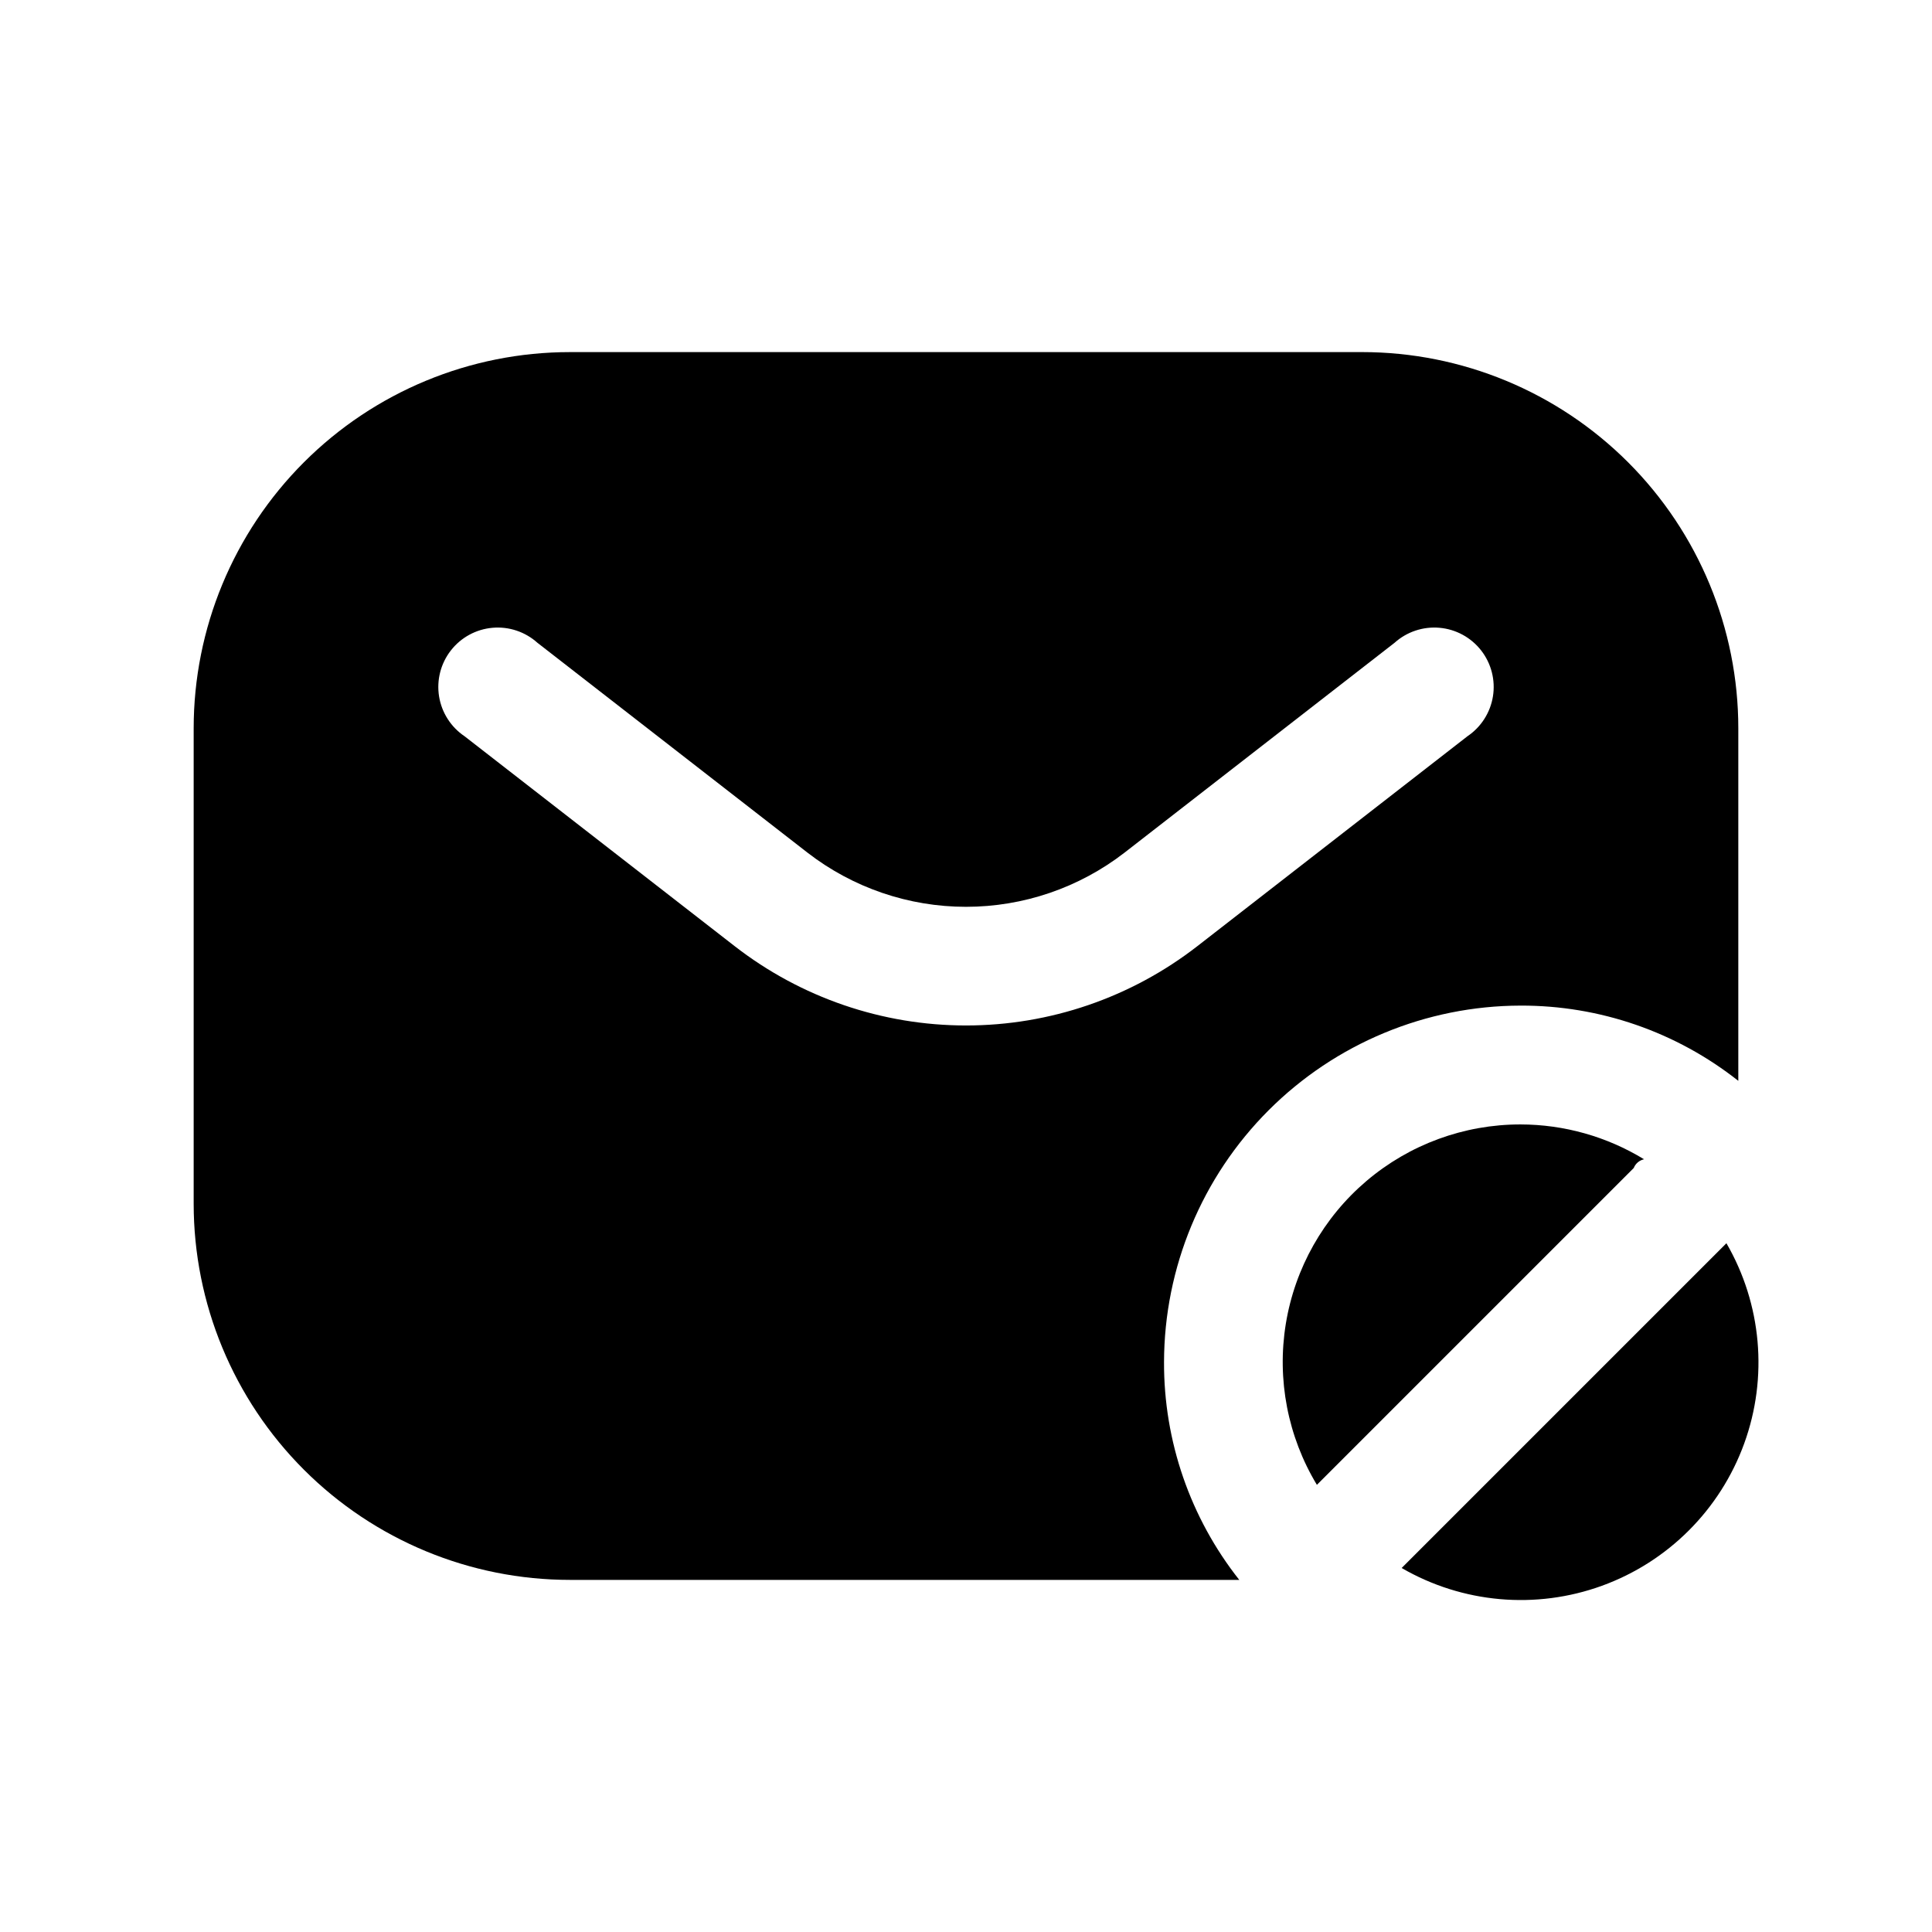
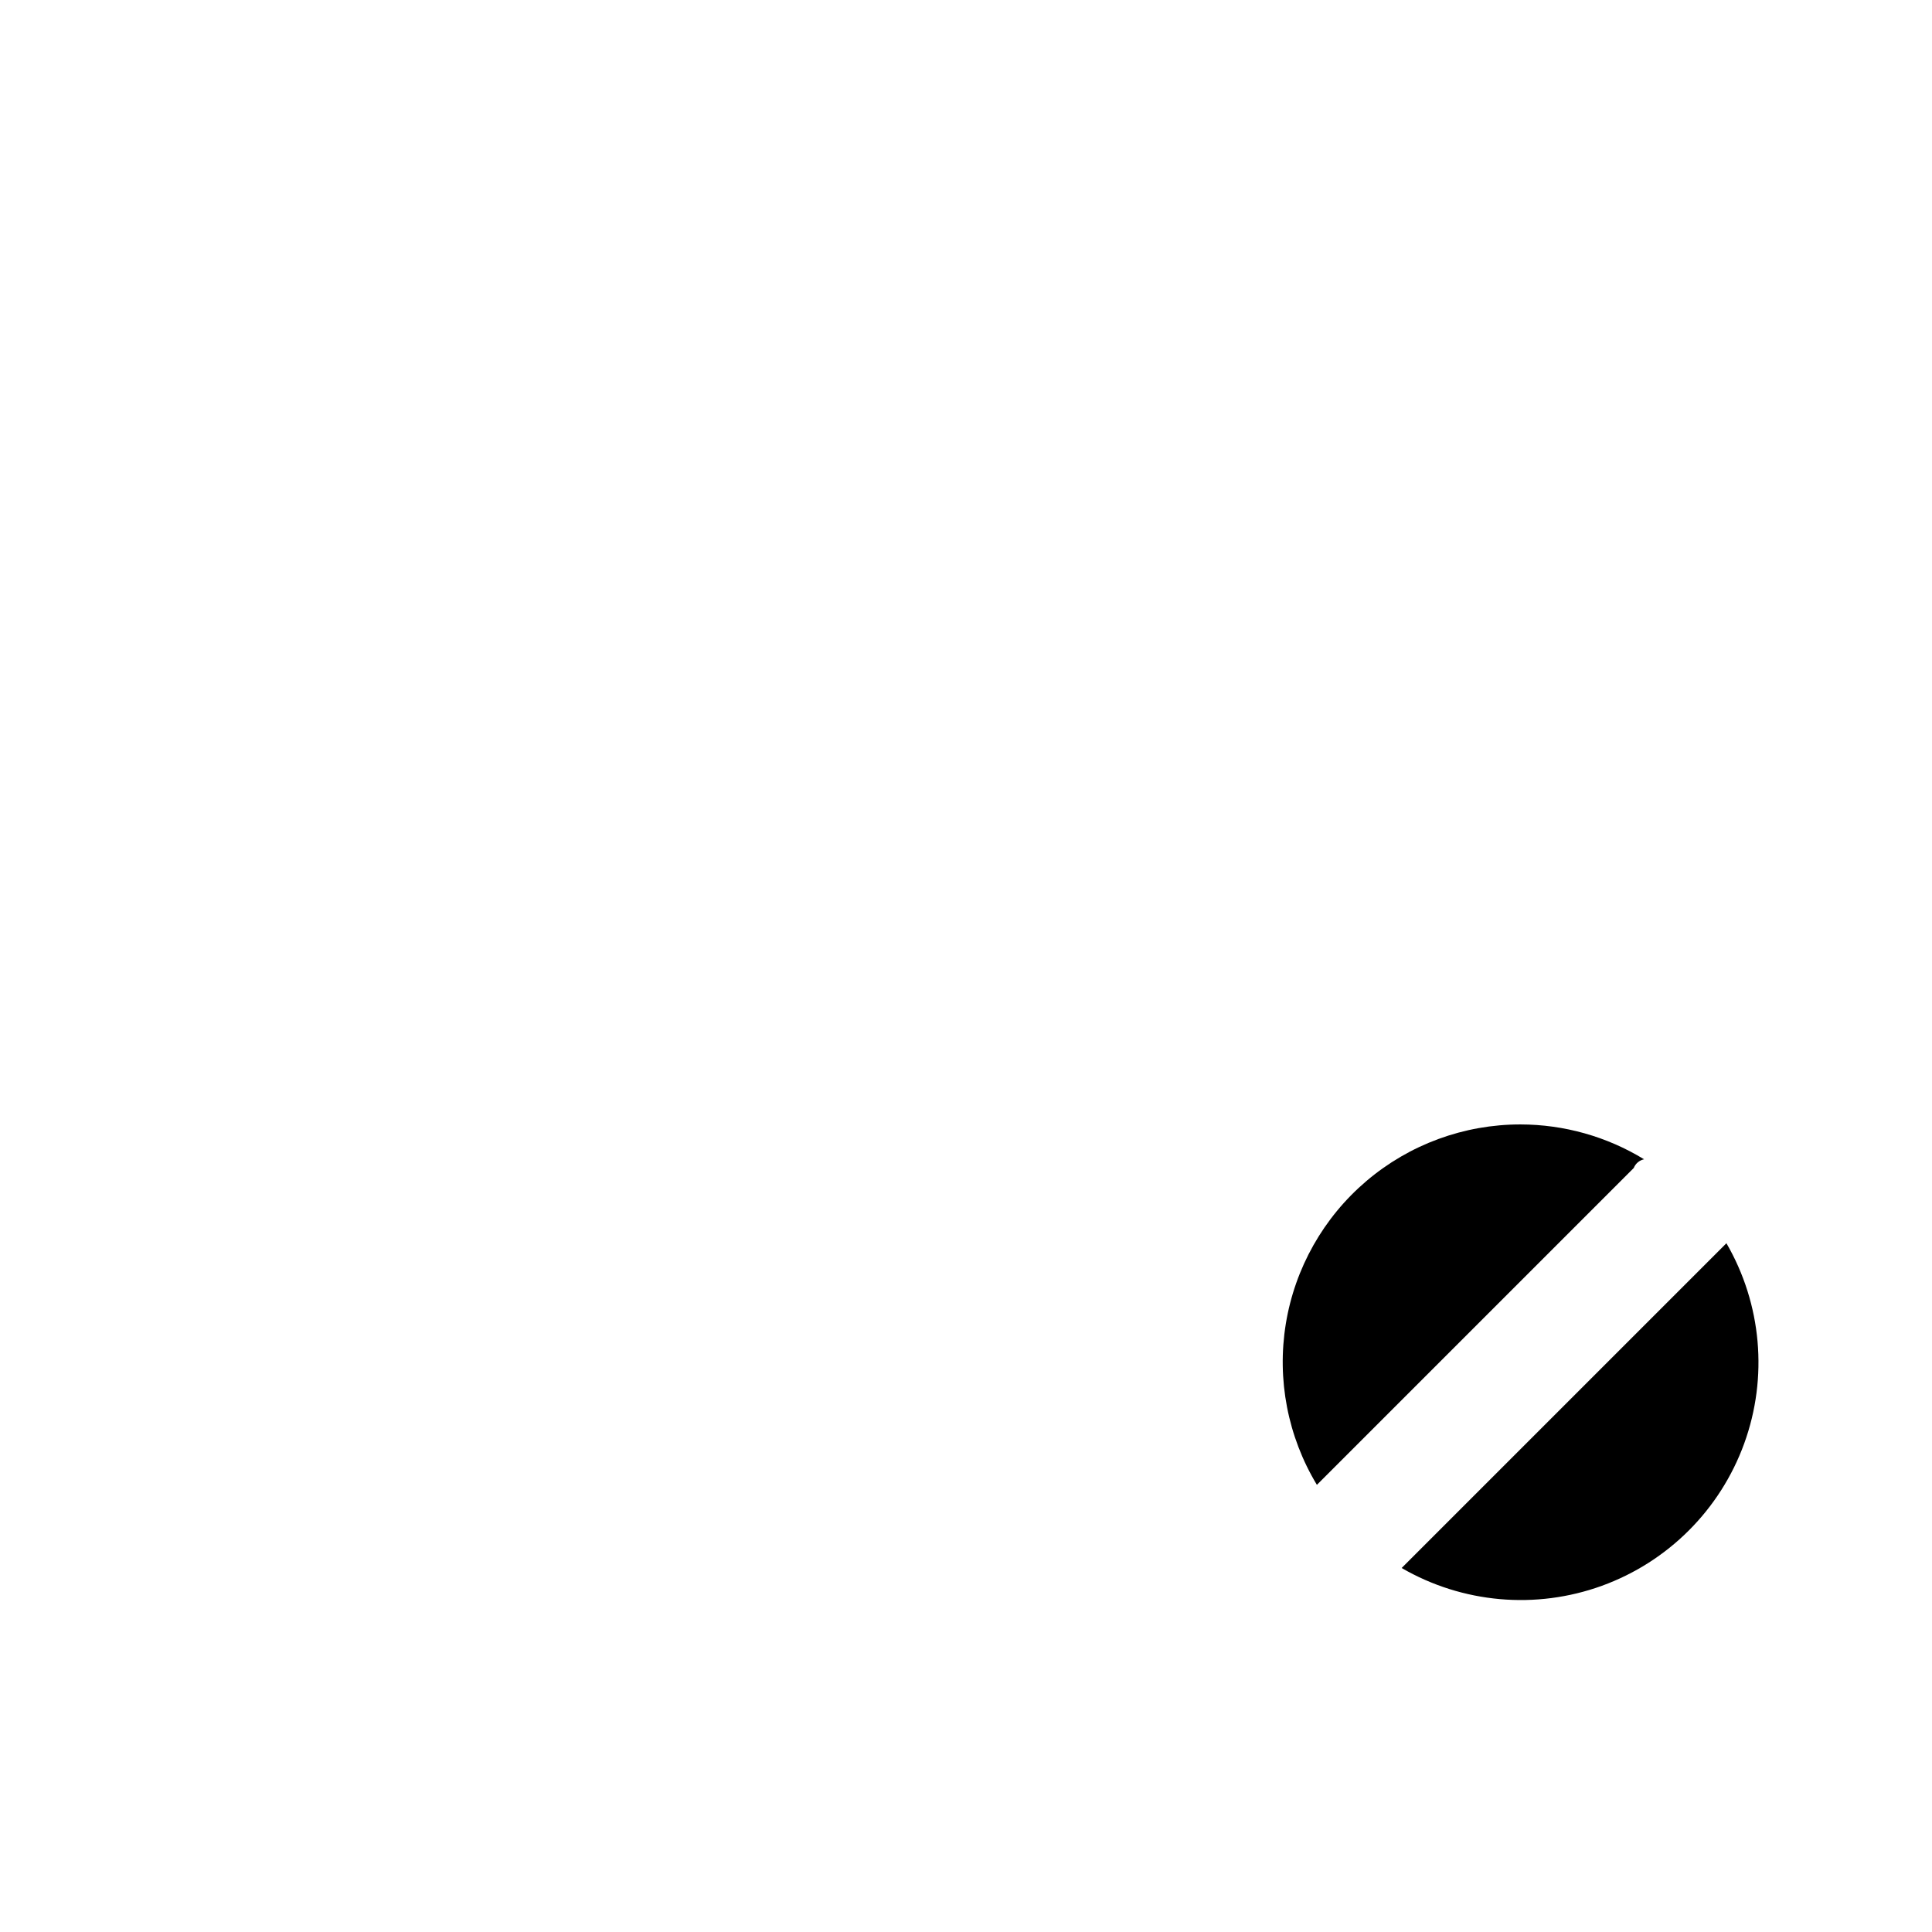
<svg xmlns="http://www.w3.org/2000/svg" fill="#000000" width="800px" height="800px" version="1.1" viewBox="144 144 512 512">
  <g>
-     <path d="m504.96 237.31h-209.92c-26.445 0-51.809 10.508-70.508 29.207s-29.207 44.062-29.207 70.508v125.95c0 26.445 10.508 51.805 29.207 70.504s44.062 29.207 70.508 29.207h177.38c-12.988-16.434-20.016-36.785-19.941-57.73 0.055-25.035 10.023-49.031 27.727-66.734s41.699-27.672 66.734-27.727c20.945-0.074 41.297 6.953 57.73 19.941v-93.414c0-26.445-10.508-51.809-29.207-70.508-18.699-18.699-44.062-29.207-70.508-29.207zm27.922 101.81-71.582 55.629c-17.531 13.617-39.098 21.012-61.297 21.012s-43.766-7.394-61.297-21.012l-71.586-55.629c-3.625-2.438-6.074-6.269-6.766-10.582-0.688-4.316 0.445-8.723 3.133-12.168 2.684-3.445 6.68-5.617 11.031-6 4.352-0.383 8.668 1.059 11.914 3.981l71.586 55.629c12.02 9.293 26.789 14.336 41.984 14.336s29.961-5.043 41.984-14.336l71.582-55.629c3.246-2.922 7.562-4.363 11.914-3.981 4.352 0.383 8.348 2.555 11.035 6 2.684 3.445 3.82 7.852 3.129 12.168-0.688 4.312-3.141 8.145-6.766 10.582z" />
    <path d="m579.69 451.22c-9.863-6.023-21.191-9.219-32.75-9.234-14.949-0.008-29.41 5.301-40.805 14.98-11.391 9.68-18.969 23.094-21.379 37.848-2.406 14.754 0.512 29.887 8.234 42.684l83.969-83.969c0.465-1.176 1.492-2.043 2.731-2.309z" />
    <path d="m601.52 473.47-86.066 86.066h-0.004c16.129 9.348 35.57 11.07 53.09 4.707 17.52-6.367 31.32-20.168 37.688-37.688 6.363-17.52 4.641-36.961-4.707-53.086z" />
  </g>
</svg>